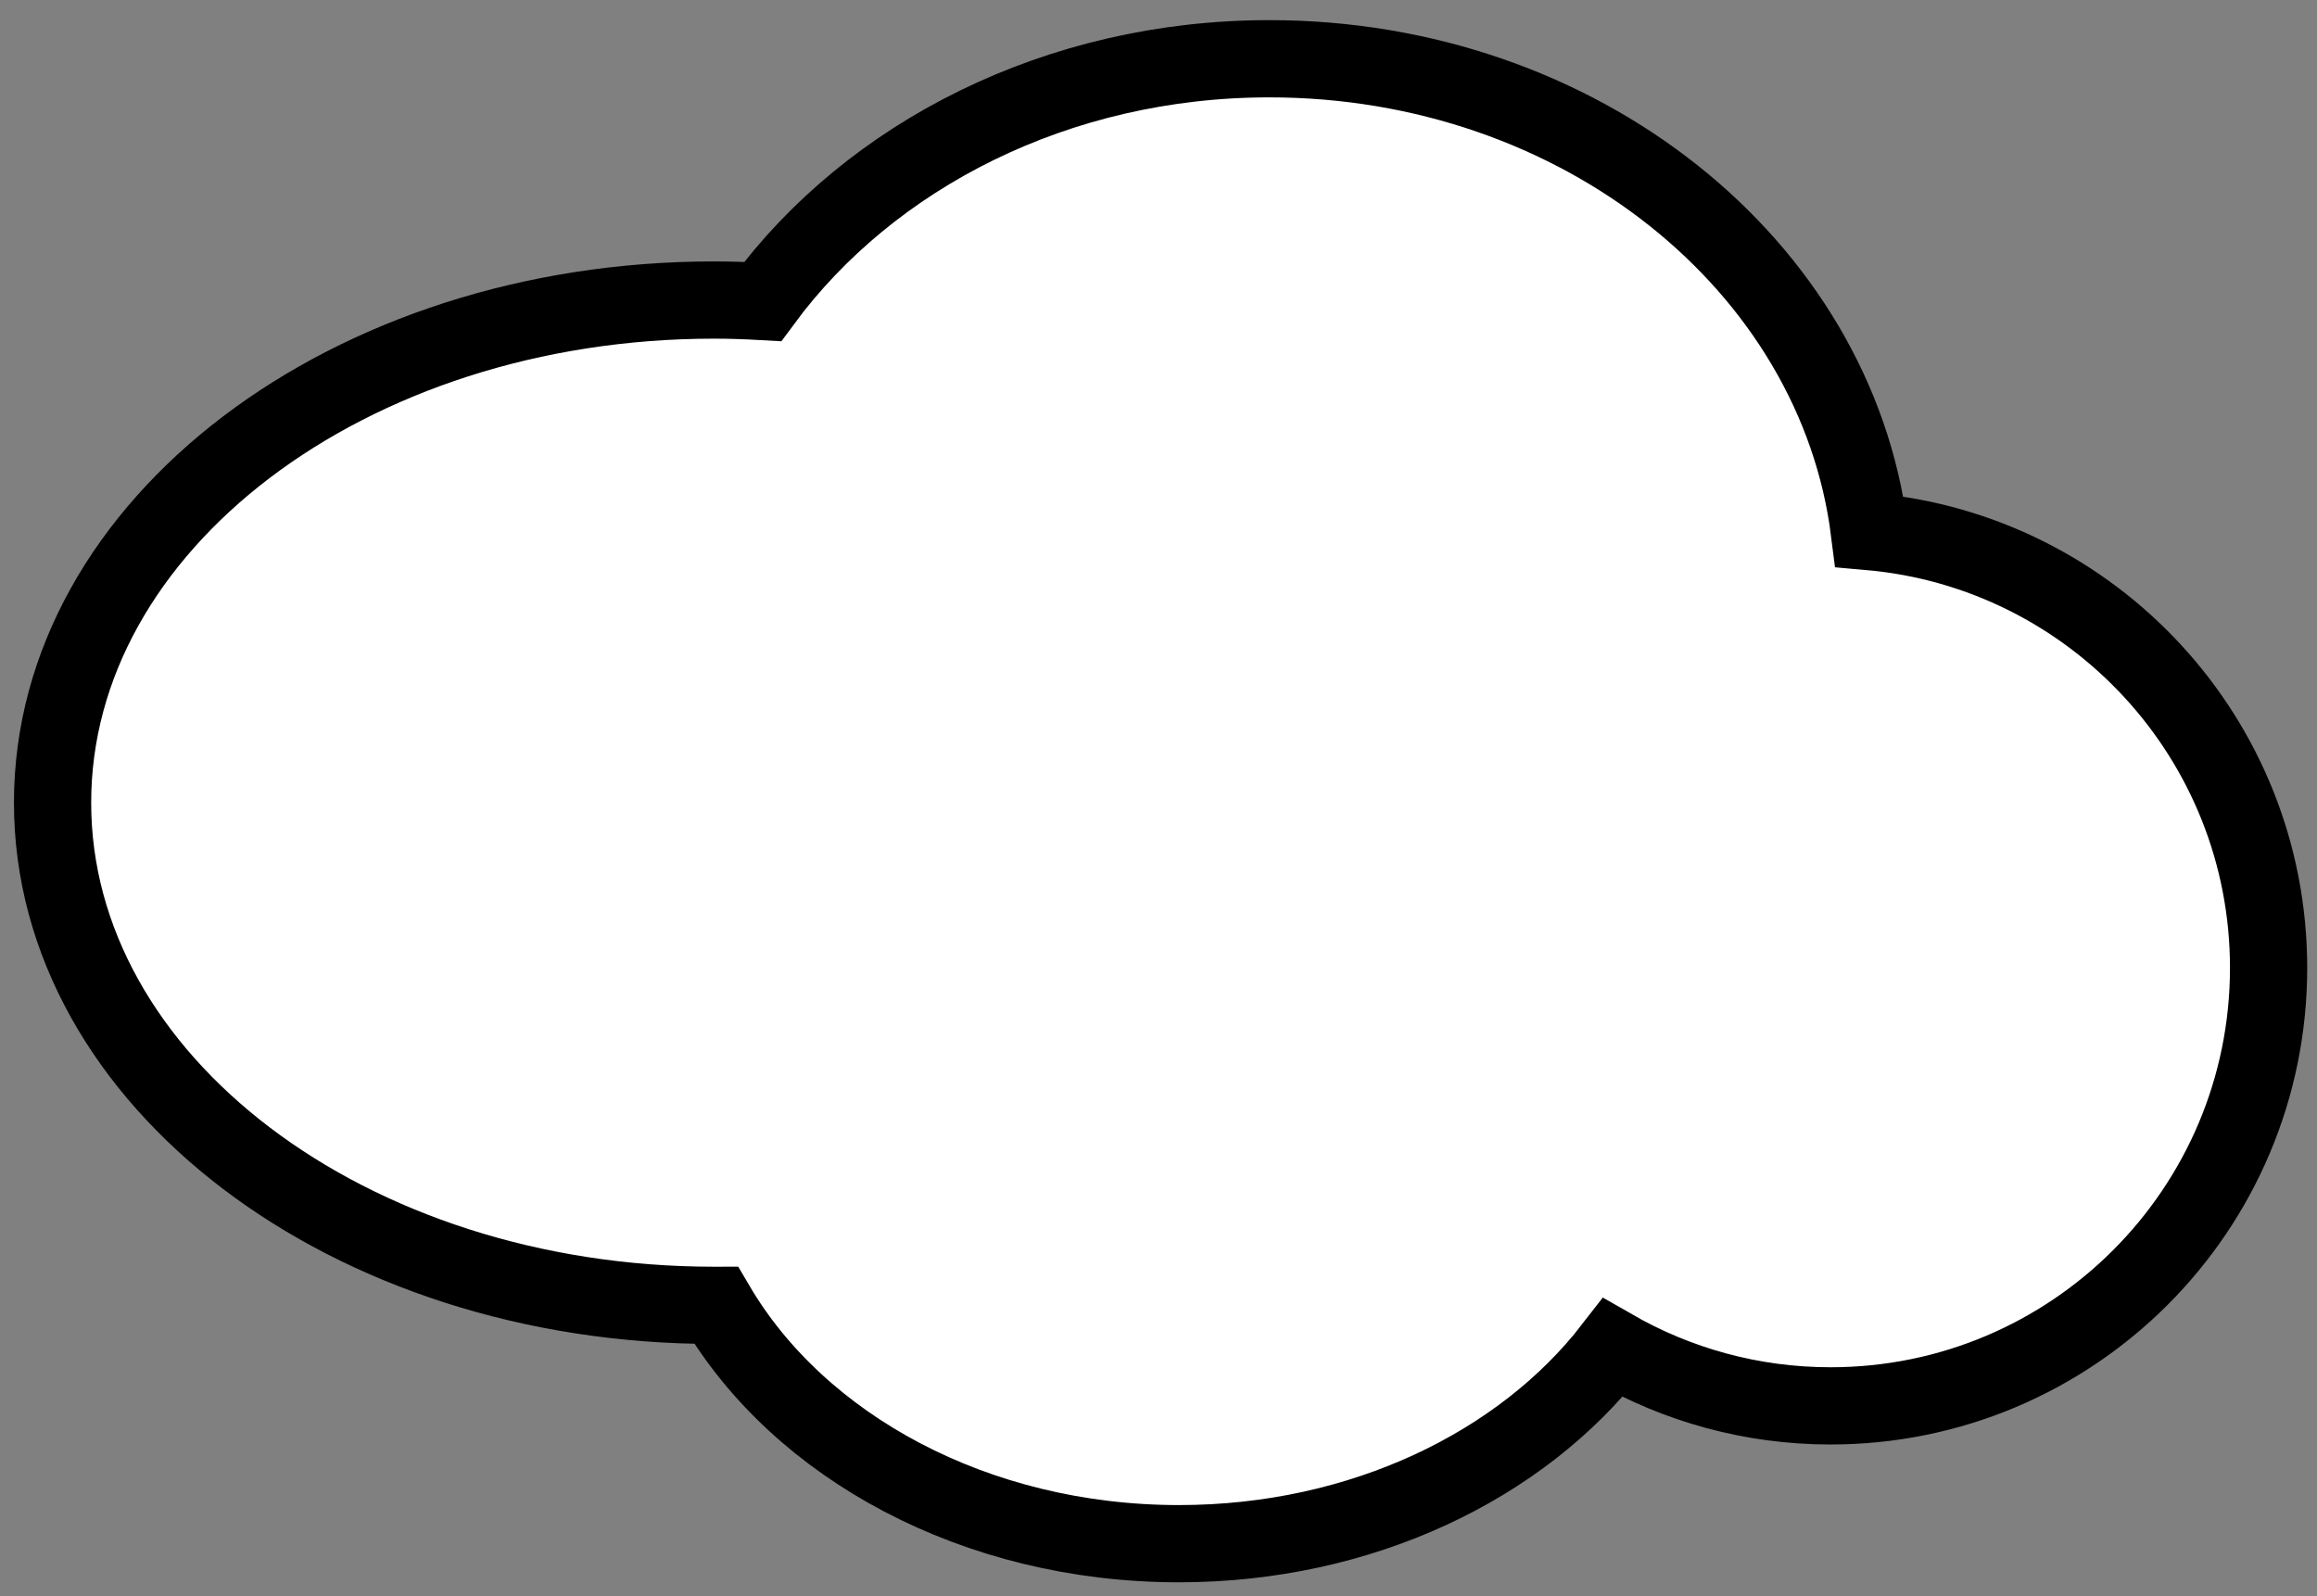
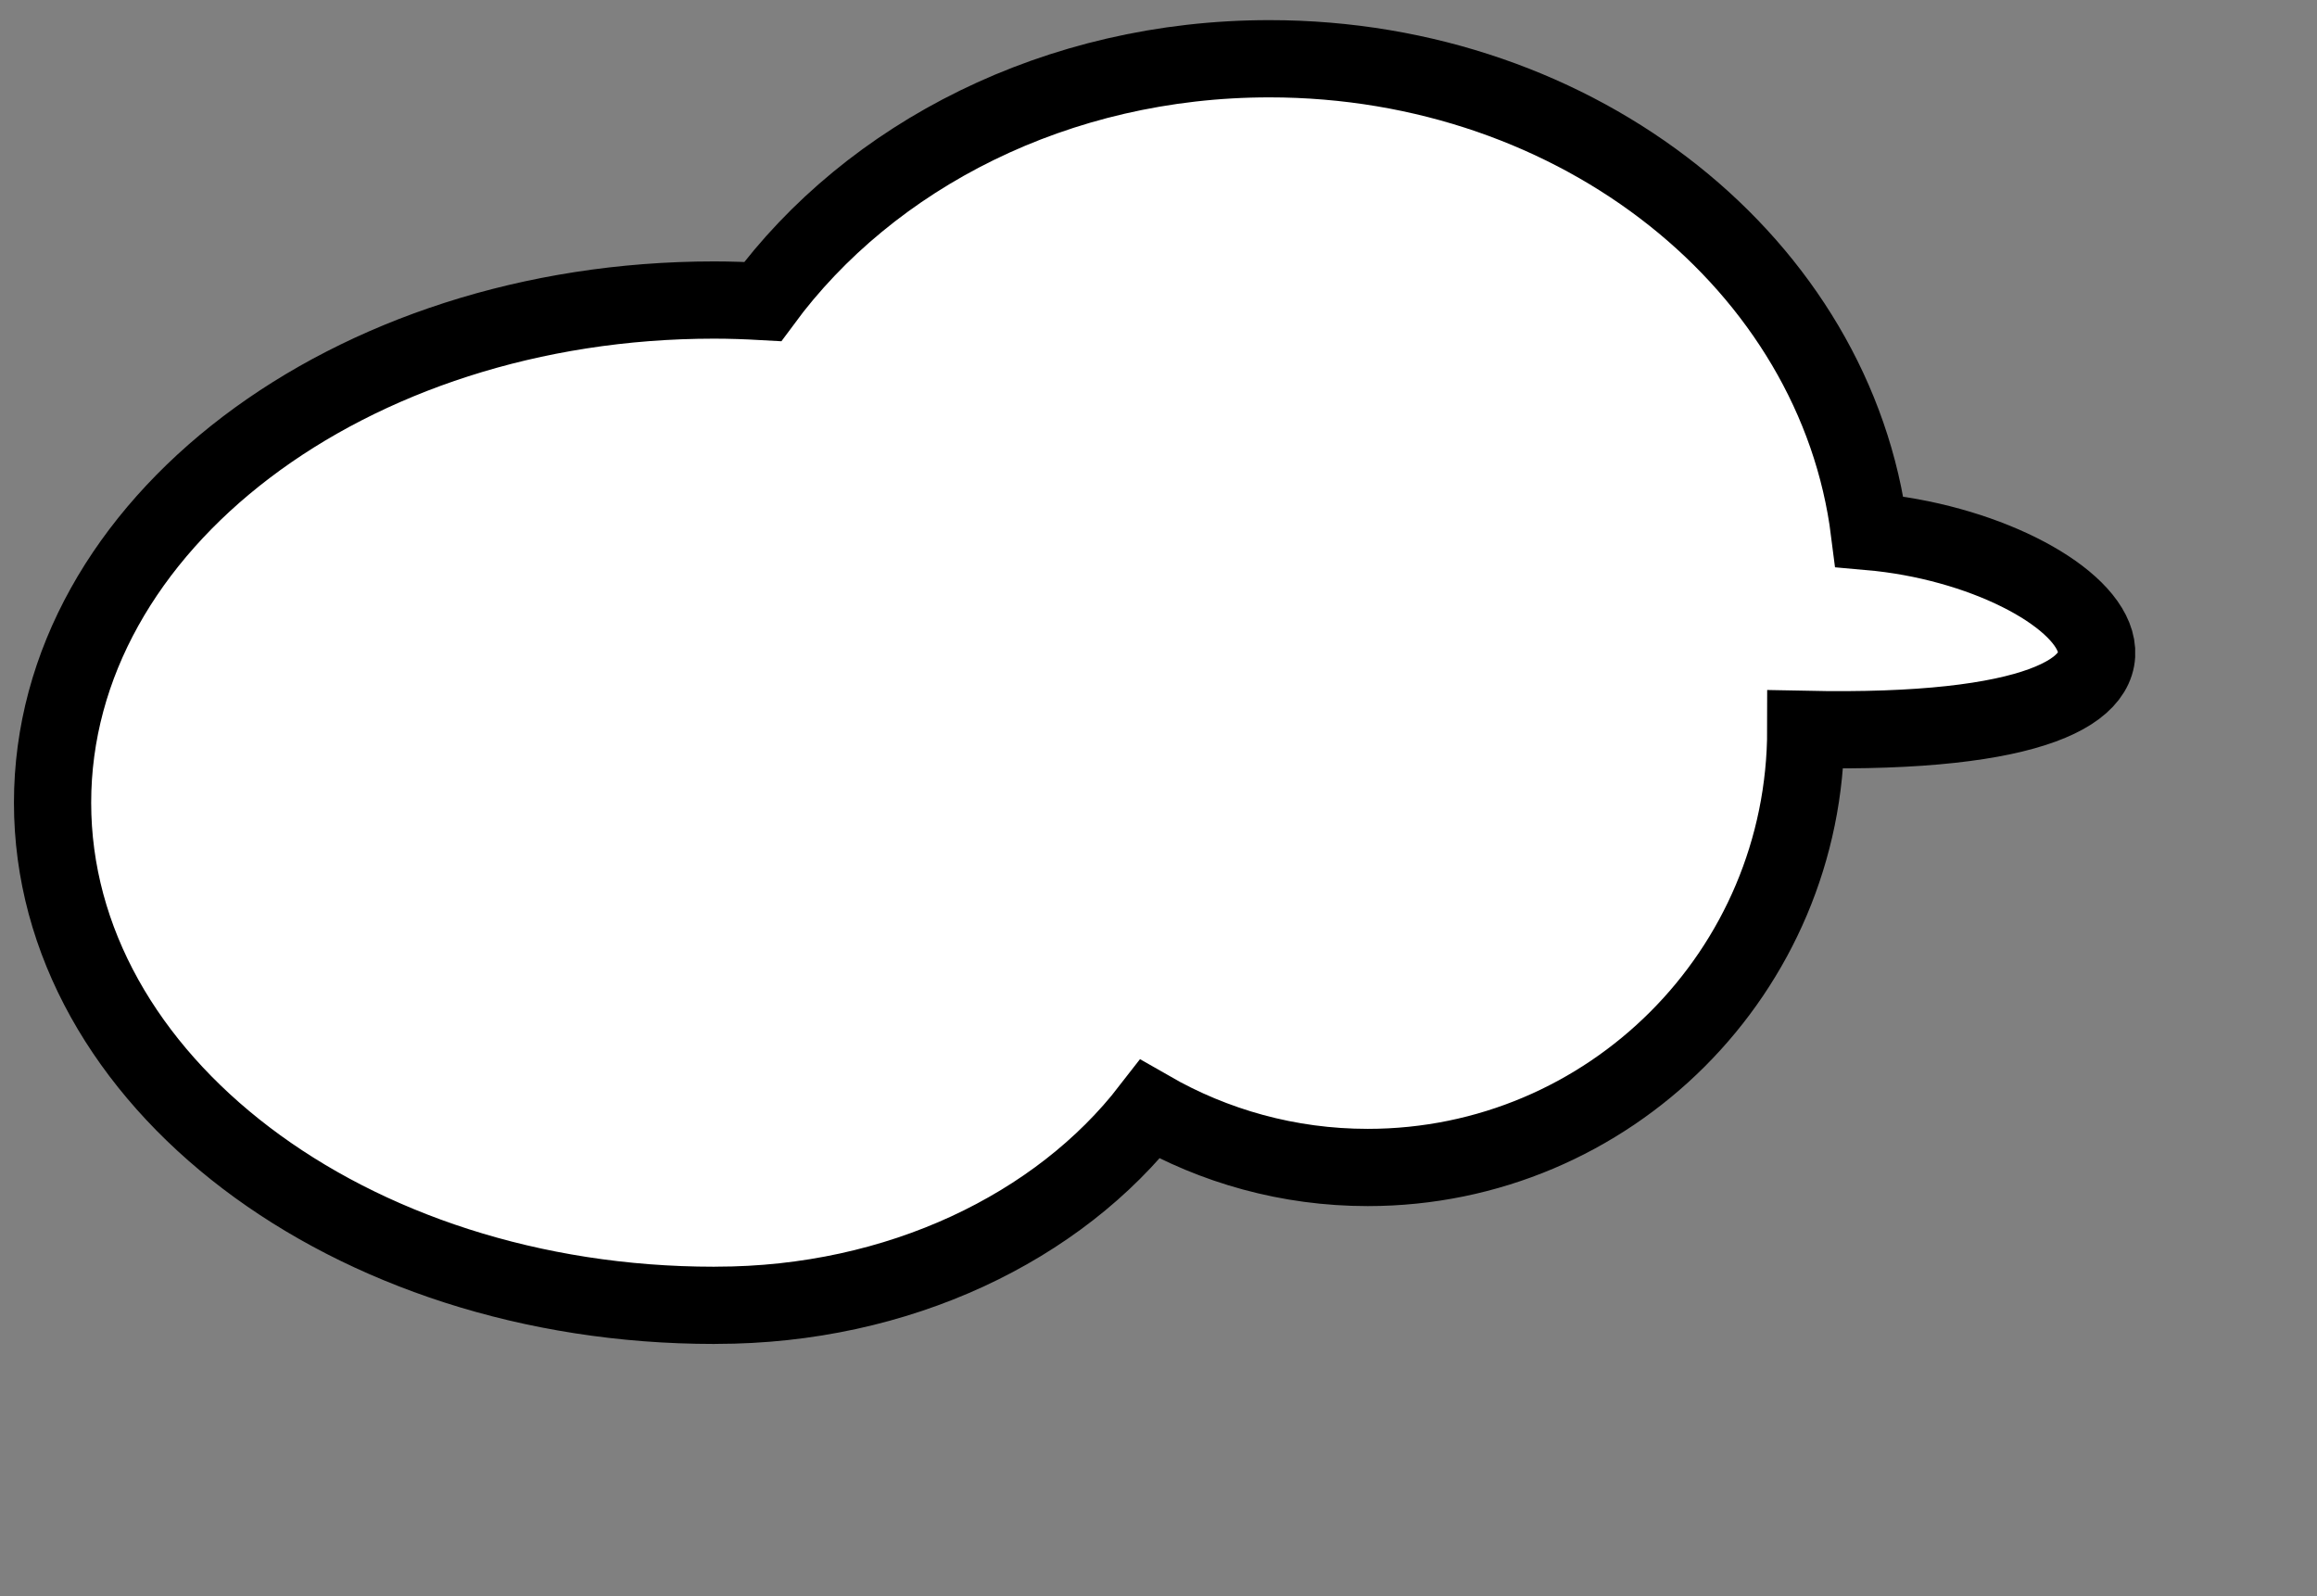
<svg xmlns="http://www.w3.org/2000/svg" version="1.1" id="Calque_1" x="0px" y="0px" width="90px" height="62px" viewBox="0 0 90 62" enable-background="new 0 0 90 62" xml:space="preserve">
  <rect x="0" y="0" width="90" height="62" fill="#808080" stroke="none" />
-   <path fill="#FFFFFF" stroke="#000000" stroke-width="3" stroke-miterlimit="10" d="M72.615,20.647  c-1.3-10.33-11.237-18.365-23.308-18.365c-8.25,0-15.5,3.756-19.681,9.43c-0.625-0.035-1.254-0.058-1.89-0.058  c-14.191,0-25.694,8.741-25.694,19.524s11.504,19.524,25.694,19.524c0.027,0,0.054-0.002,0.081-0.002  c3.22,5.479,10.06,9.26,17.977,9.26c7.092,0,13.315-3.037,16.851-7.608c2.493,1.432,5.379,2.255,8.46,2.255  c9.397,0,17.015-7.618,17.015-17.015C88.118,28.704,81.303,21.412,72.615,20.647z" />
+   <path fill="#FFFFFF" stroke="#000000" stroke-width="3" stroke-miterlimit="10" d="M72.615,20.647  c-1.3-10.33-11.237-18.365-23.308-18.365c-8.25,0-15.5,3.756-19.681,9.43c-0.625-0.035-1.254-0.058-1.89-0.058  c-14.191,0-25.694,8.741-25.694,19.524s11.504,19.524,25.694,19.524c0.027,0,0.054-0.002,0.081-0.002  c7.092,0,13.315-3.037,16.851-7.608c2.493,1.432,5.379,2.255,8.46,2.255  c9.397,0,17.015-7.618,17.015-17.015C88.118,28.704,81.303,21.412,72.615,20.647z" />
</svg>